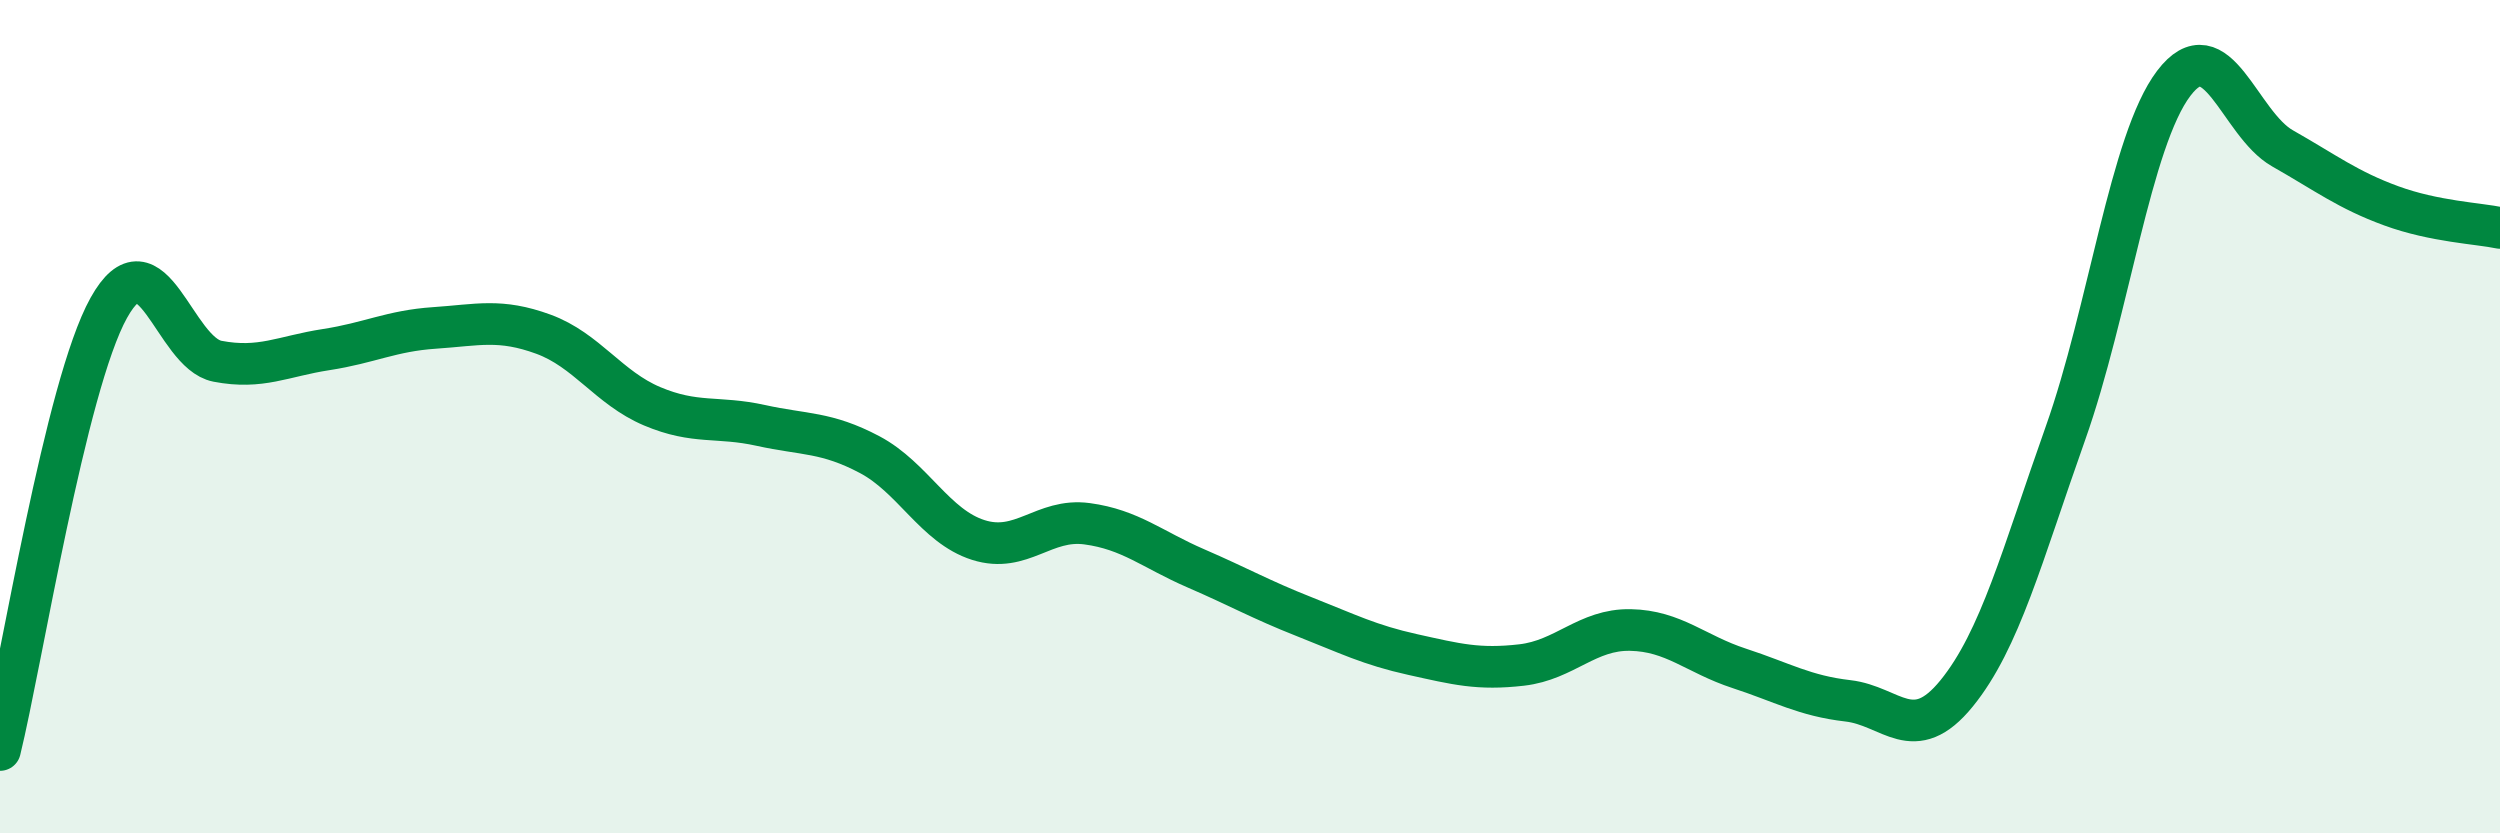
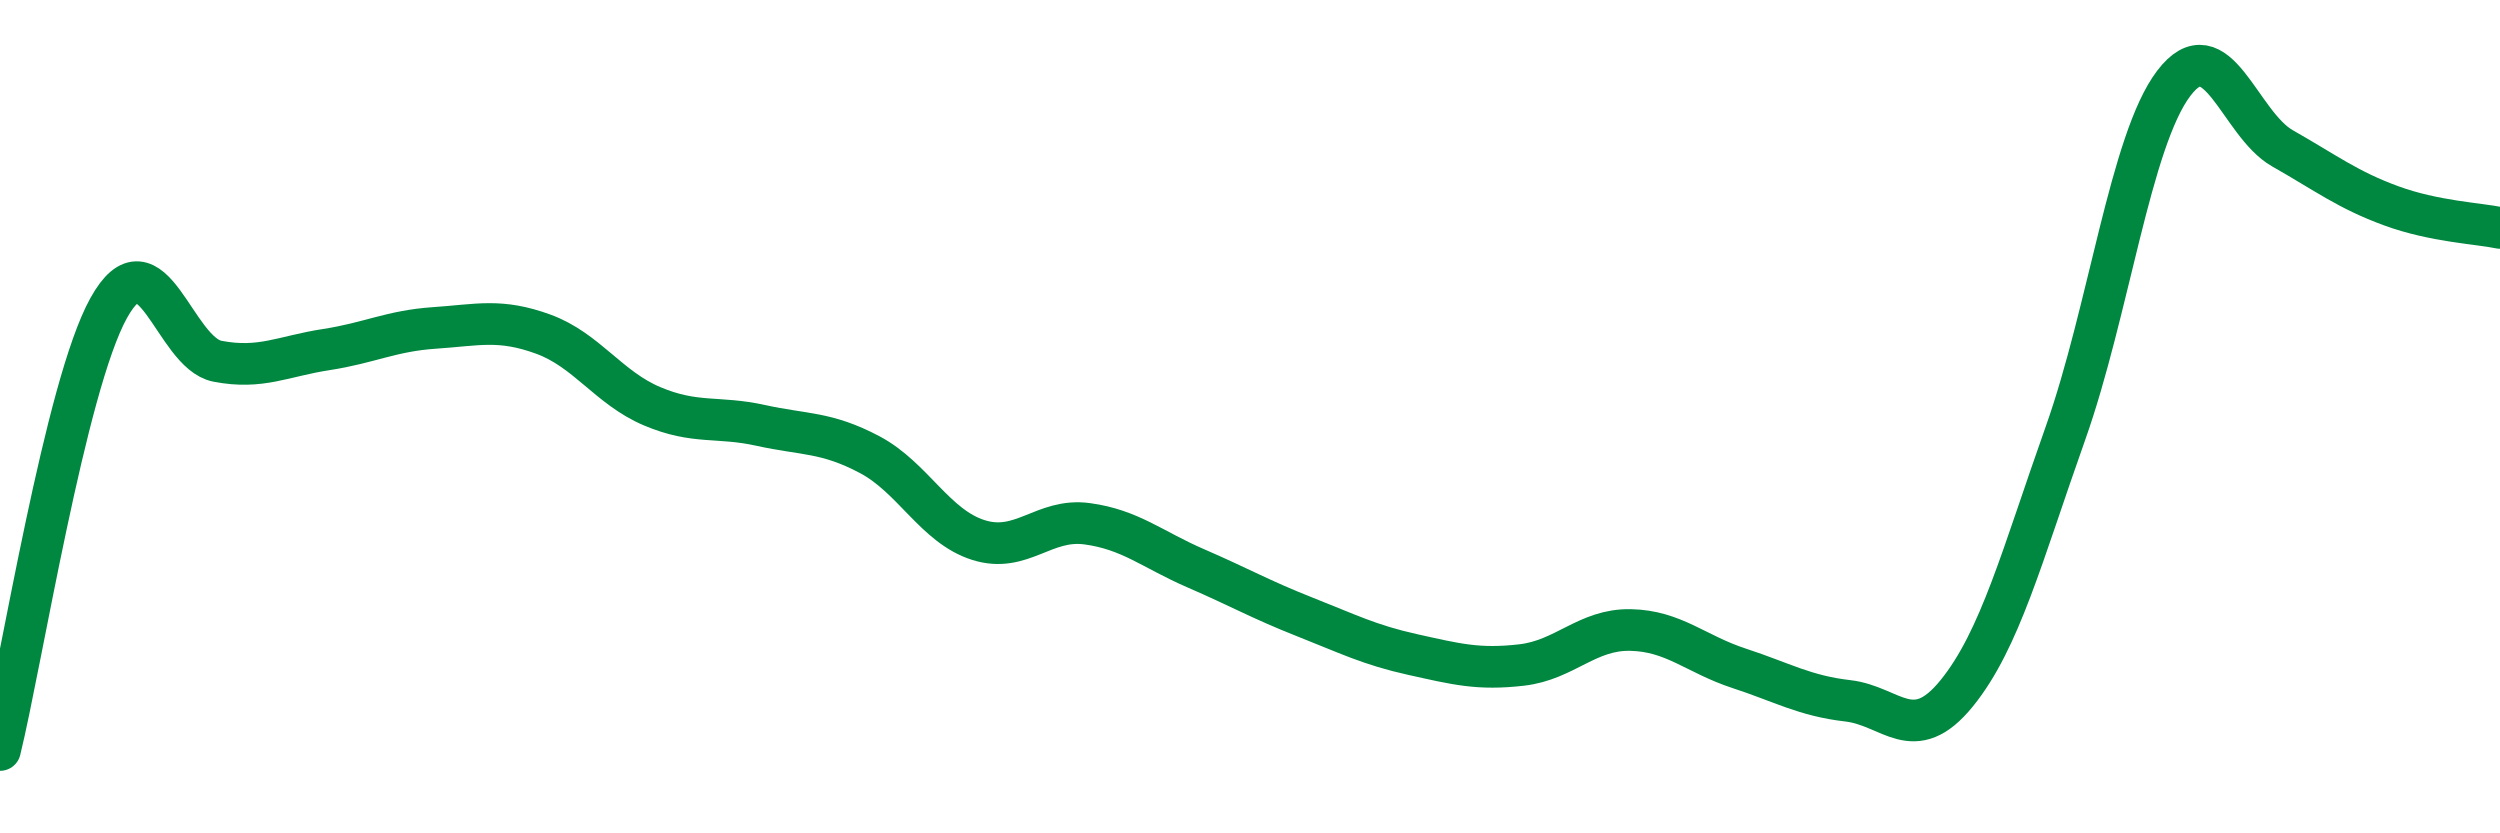
<svg xmlns="http://www.w3.org/2000/svg" width="60" height="20" viewBox="0 0 60 20">
-   <path d="M 0,18 C 0.52,15.88 1.57,9.26 2.61,7.39 C 3.65,5.52 4.18,8.47 5.22,8.67 C 6.26,8.87 6.79,8.55 7.83,8.39 C 8.87,8.23 9.39,7.94 10.43,7.87 C 11.47,7.8 12,7.64 13.04,8.02 C 14.08,8.4 14.61,9.31 15.65,9.75 C 16.69,10.19 17.22,9.98 18.26,10.21 C 19.3,10.44 19.83,10.36 20.87,10.91 C 21.91,11.46 22.44,12.63 23.48,12.96 C 24.52,13.29 25.05,12.43 26.09,12.57 C 27.13,12.71 27.66,13.19 28.7,13.64 C 29.74,14.09 30.26,14.39 31.3,14.8 C 32.34,15.21 32.87,15.48 33.91,15.71 C 34.95,15.94 35.48,16.08 36.52,15.96 C 37.56,15.84 38.09,15.1 39.13,15.12 C 40.17,15.14 40.7,15.7 41.74,16.04 C 42.78,16.38 43.31,16.7 44.35,16.82 C 45.39,16.94 45.92,17.92 46.96,16.64 C 48,15.36 48.53,13.33 49.57,10.4 C 50.61,7.47 51.13,3.37 52.17,2 C 53.21,0.63 53.74,2.97 54.78,3.56 C 55.82,4.15 56.35,4.56 57.39,4.94 C 58.43,5.32 59.48,5.36 60,5.47L60 20L0 20Z" fill="#008740" opacity="0.1" stroke-linecap="round" stroke-linejoin="round" />
  <path d="M 0,18 C 0.52,15.88 1.57,9.26 2.61,7.39 C 3.65,5.52 4.18,8.47 5.22,8.67 C 6.26,8.87 6.79,8.55 7.83,8.39 C 8.87,8.23 9.39,7.94 10.43,7.87 C 11.47,7.8 12,7.64 13.04,8.02 C 14.08,8.4 14.61,9.31 15.65,9.75 C 16.69,10.19 17.22,9.98 18.26,10.21 C 19.3,10.44 19.83,10.36 20.87,10.91 C 21.91,11.46 22.44,12.63 23.48,12.96 C 24.52,13.29 25.05,12.43 26.09,12.57 C 27.13,12.71 27.66,13.19 28.7,13.64 C 29.74,14.09 30.26,14.39 31.3,14.8 C 32.34,15.21 32.87,15.48 33.91,15.71 C 34.95,15.94 35.48,16.08 36.52,15.96 C 37.56,15.84 38.09,15.1 39.13,15.12 C 40.17,15.14 40.7,15.7 41.74,16.04 C 42.78,16.38 43.31,16.7 44.35,16.82 C 45.39,16.94 45.92,17.92 46.96,16.64 C 48,15.36 48.53,13.33 49.57,10.4 C 50.61,7.47 51.13,3.37 52.17,2 C 53.21,0.63 53.74,2.97 54.78,3.56 C 55.82,4.15 56.35,4.56 57.39,4.94 C 58.43,5.32 59.48,5.36 60,5.47" stroke="#008740" stroke-width="1" fill="none" stroke-linecap="round" stroke-linejoin="round" />
</svg>